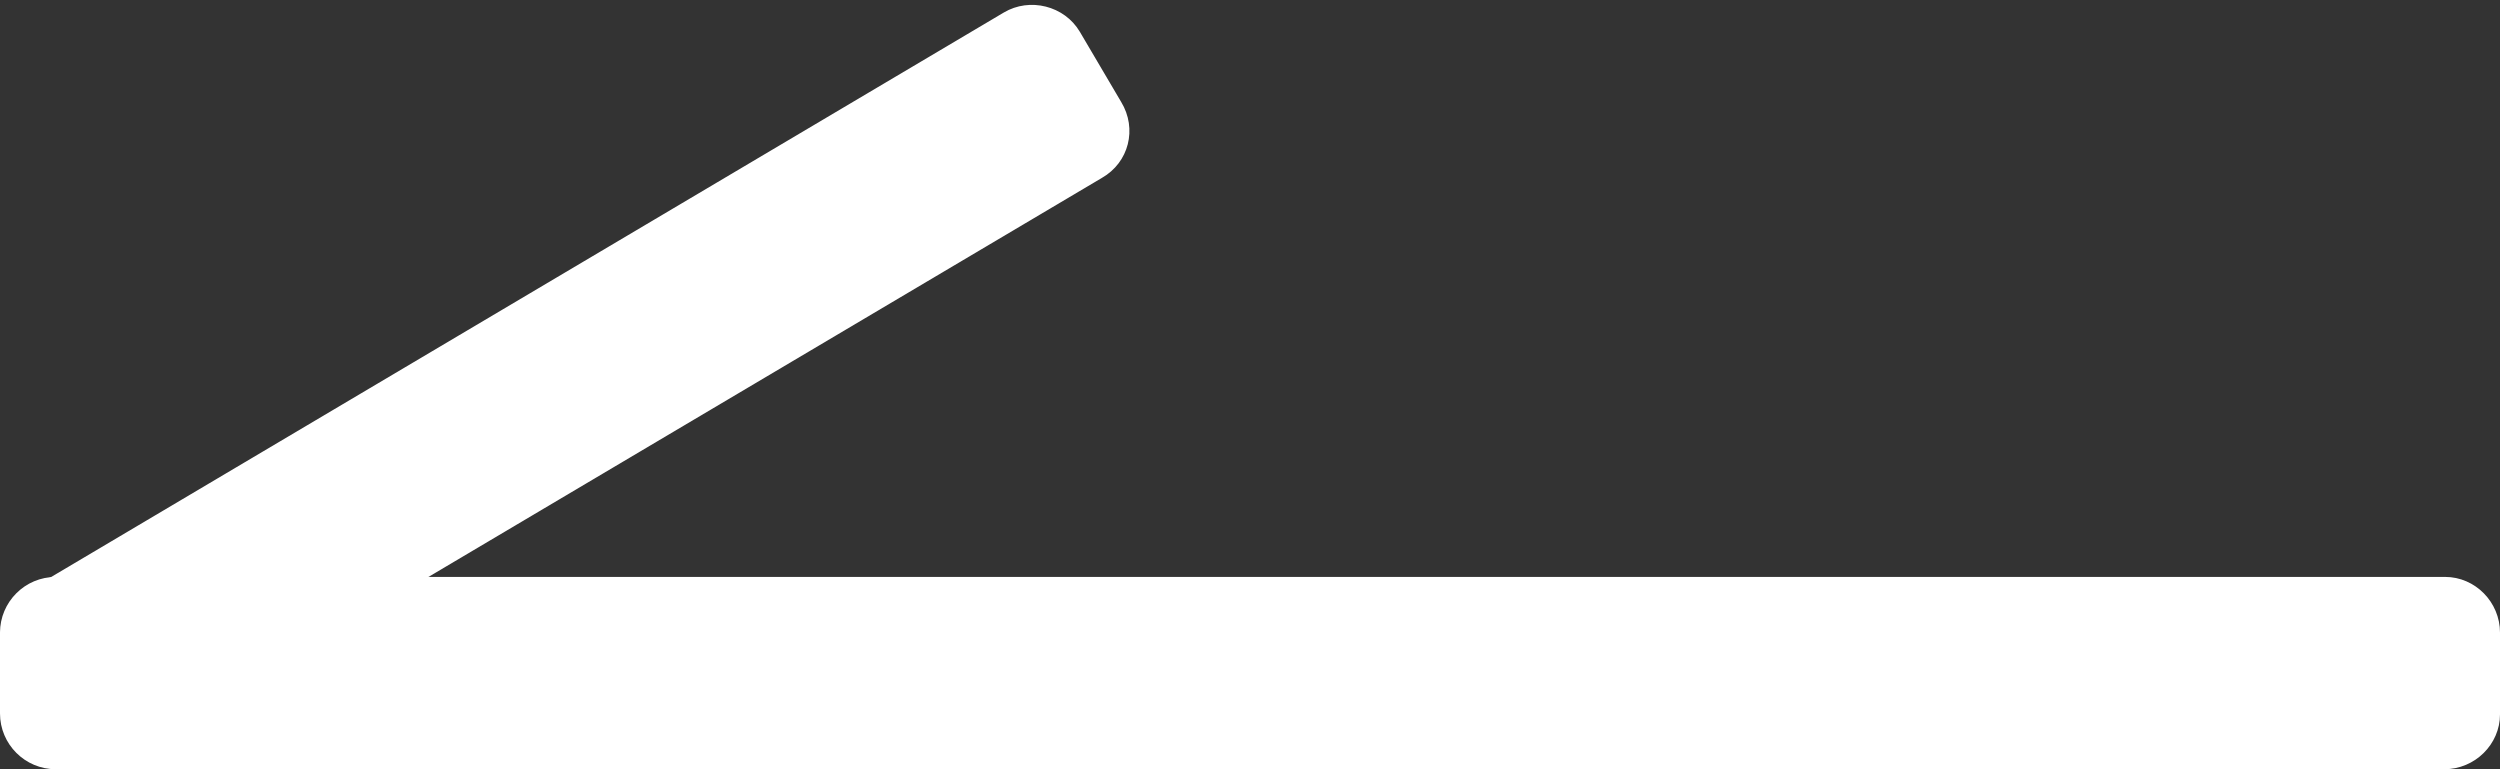
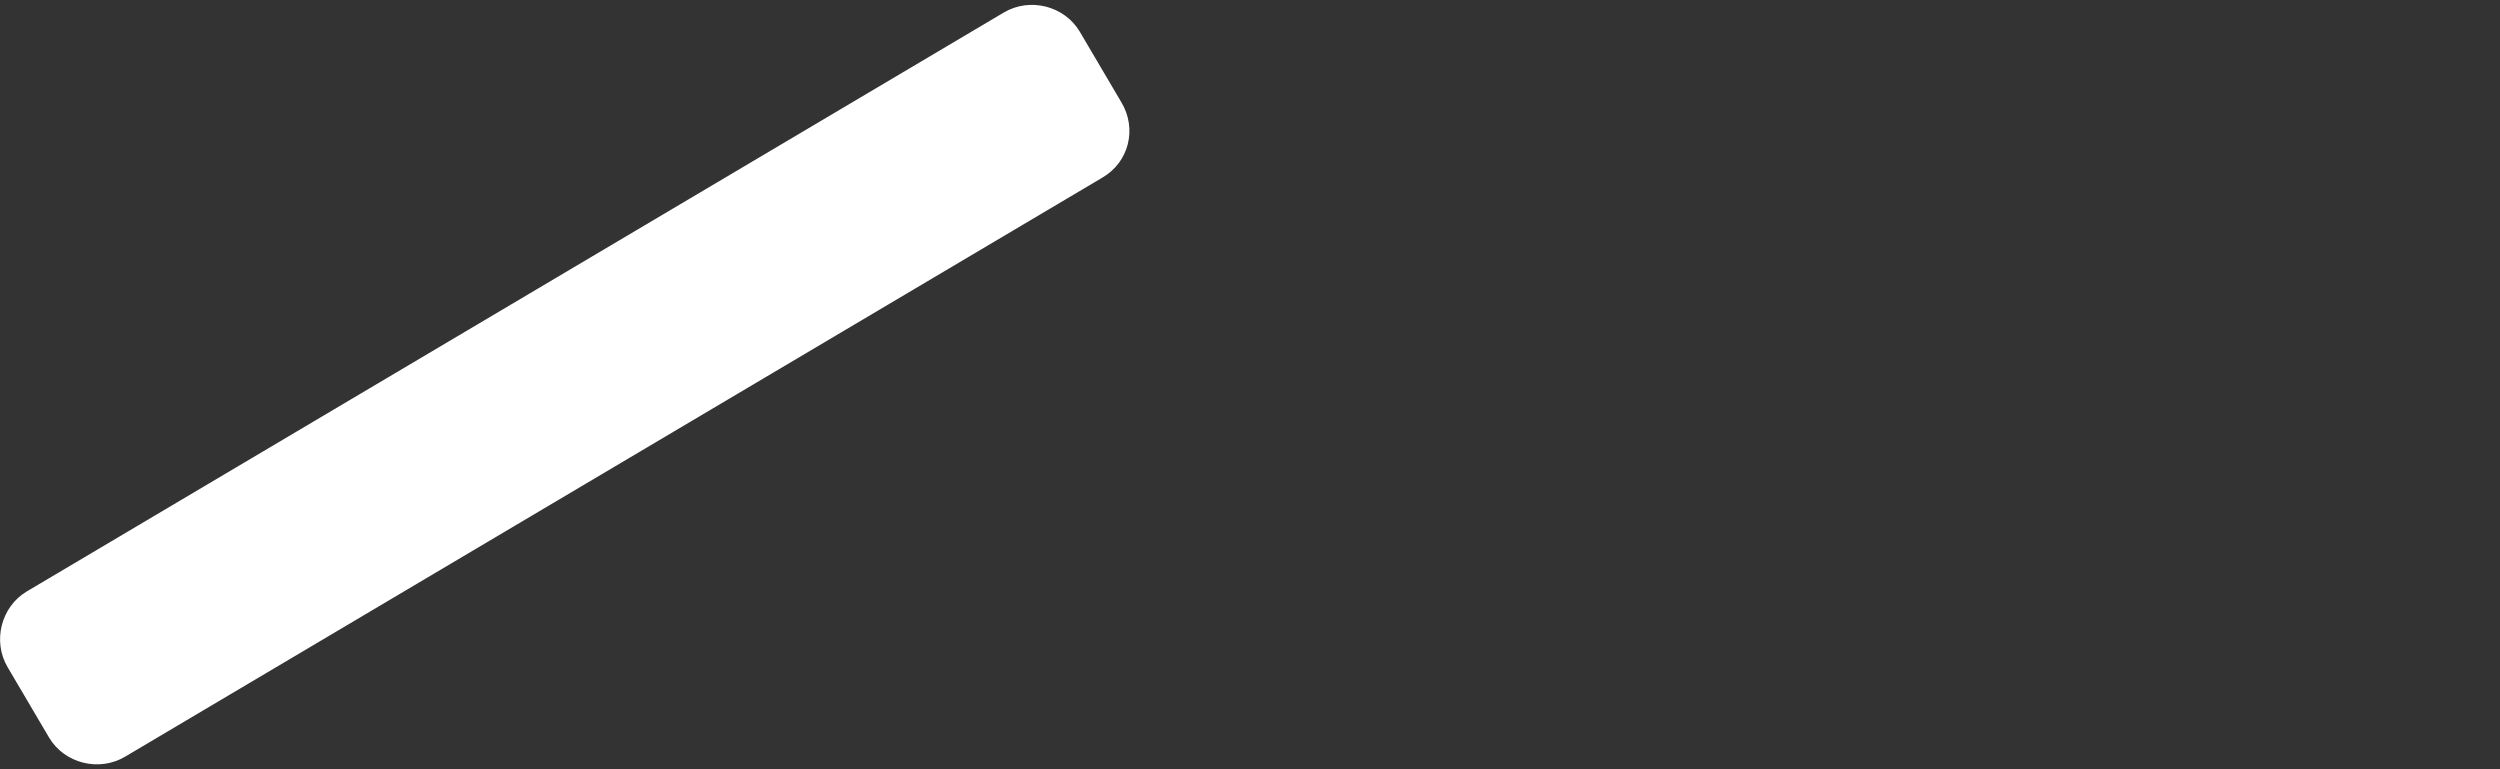
<svg xmlns="http://www.w3.org/2000/svg" version="1.1" id="Layer_1" x="0px" y="0px" viewBox="0 0 26 8" enable-background="new 0 0 26 8" xml:space="preserve">
  <rect x="0" y="0" width="26" height="8" fill="#333333" stroke="none" />
-   <path fill="#FFFFFF" d="M25.42,8H0.58C0.26,8,0,7.74,0,7.42V6.58C0,6.26,0.26,6,0.58,6h24.85C25.74,6,26,6.26,26,6.58v0.85  C26,7.74,25.74,8,25.42,8z" />
  <path fill="#FFFFFF" d="M11.46,1.85L1.3,7.87c-0.27,0.16-0.63,0.07-0.79-0.2L0.08,6.94c-0.16-0.27-0.07-0.63,0.2-0.79l10.16-6.02  c0.27-0.16,0.63-0.07,0.79,0.2l0.43,0.73C11.83,1.34,11.74,1.69,11.46,1.85z" />
</svg>